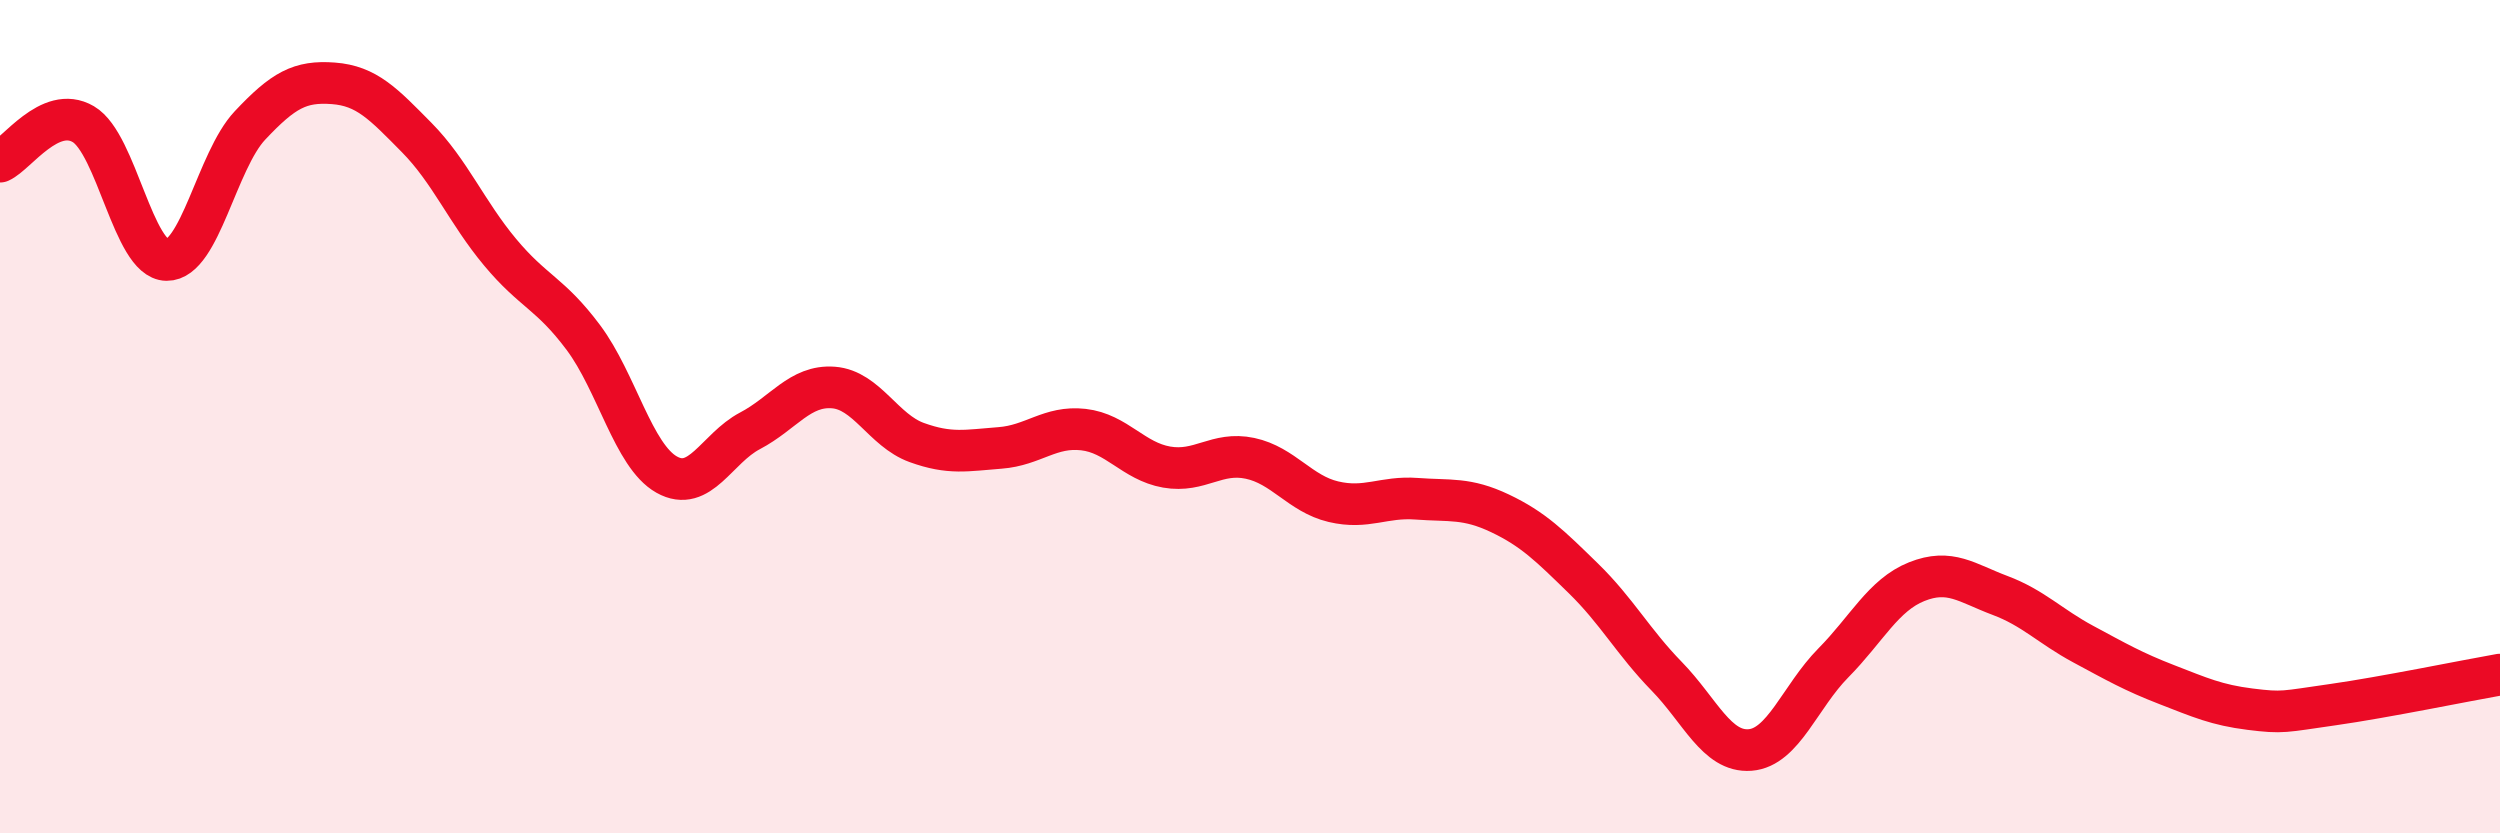
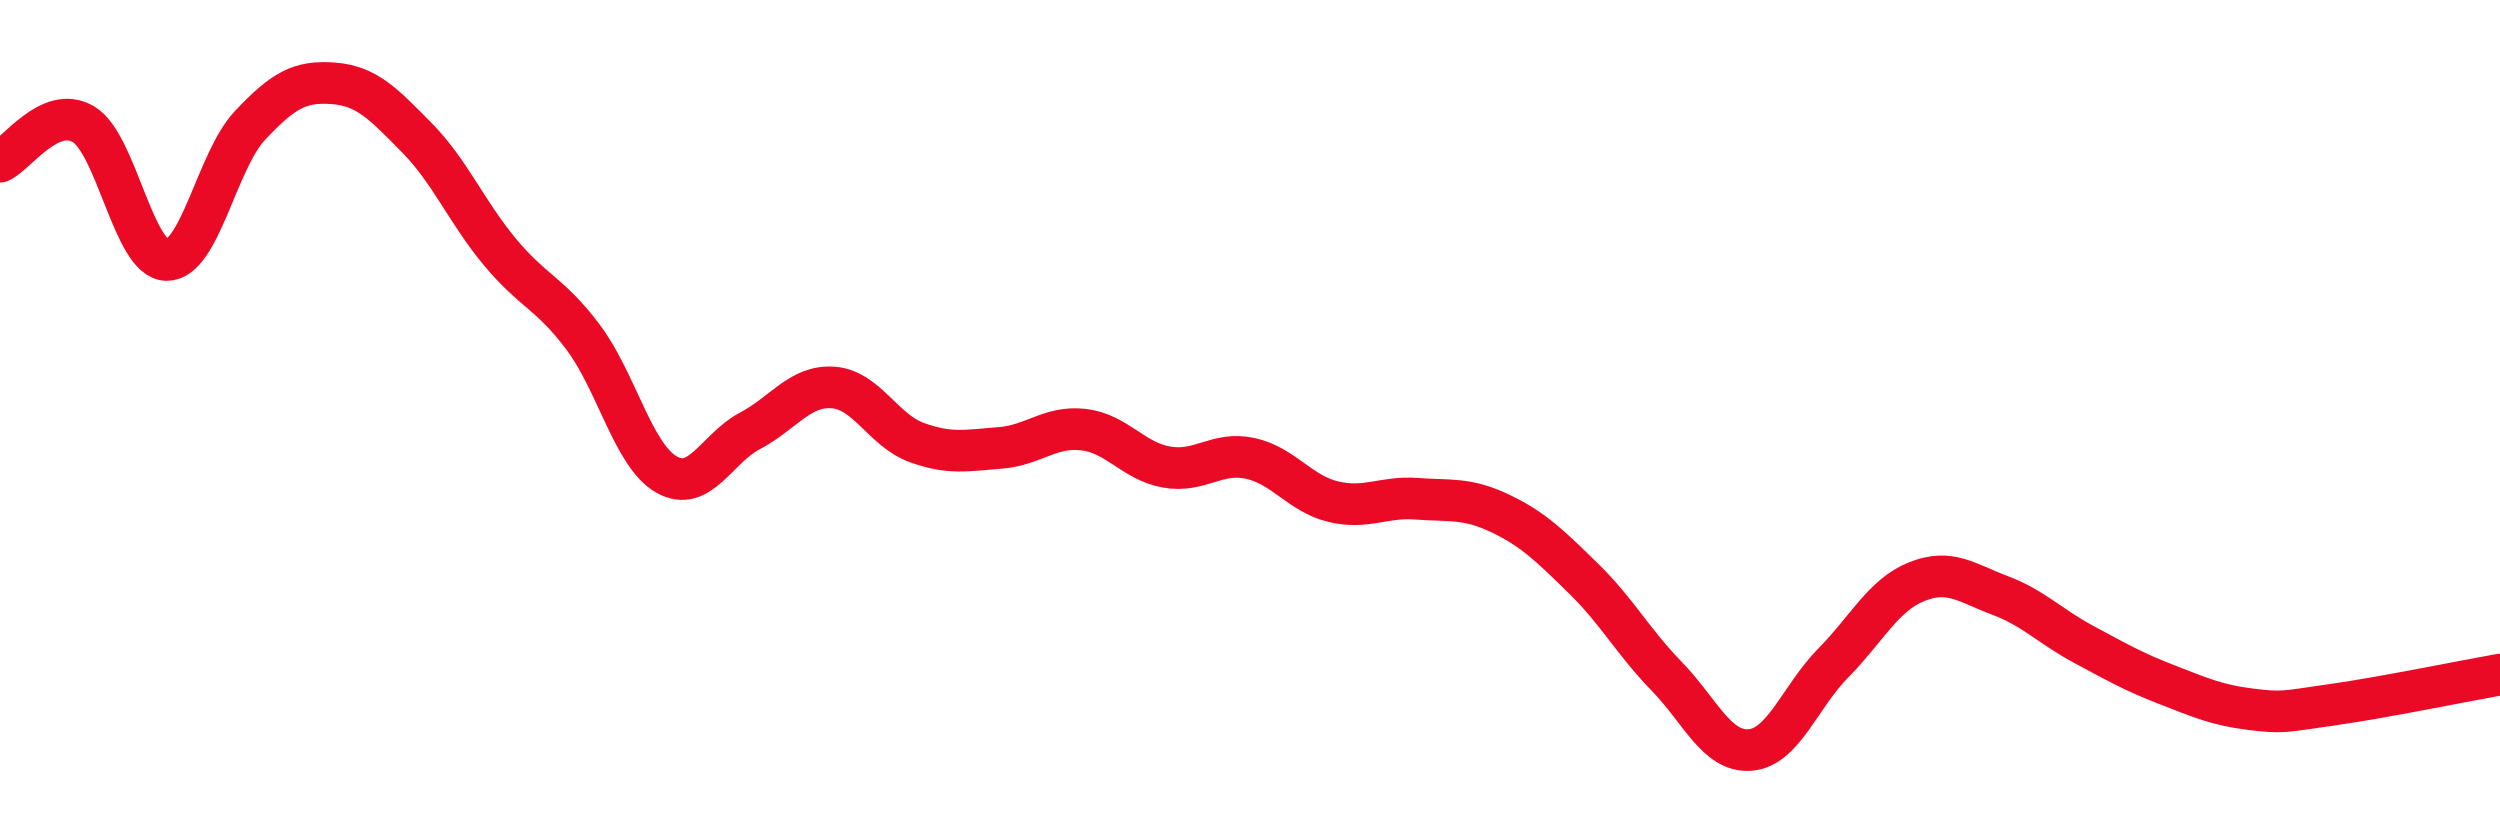
<svg xmlns="http://www.w3.org/2000/svg" width="60" height="20" viewBox="0 0 60 20">
-   <path d="M 0,3.88 C 0.4,3.7 1.2,2.51 2,2.98 C 2.8,3.45 3.2,6.23 4,6.24 C 4.8,6.25 5.2,3.86 6,3.01 C 6.8,2.16 7.2,1.94 8,2 C 8.8,2.06 9.2,2.49 10,3.3 C 10.8,4.11 11.2,5.09 12,6.05 C 12.8,7.01 13.2,7.03 14,8.1 C 14.8,9.17 15.2,10.94 16,11.39 C 16.8,11.84 17.2,10.76 18,10.34 C 18.8,9.92 19.2,9.24 20,9.3 C 20.8,9.36 21.2,10.33 22,10.62 C 22.8,10.91 23.2,10.81 24,10.75 C 24.8,10.69 25.2,10.22 26,10.31 C 26.8,10.4 27.2,11.07 28,11.21 C 28.8,11.35 29.2,10.83 30,11 C 30.8,11.17 31.2,11.85 32,12.04 C 32.8,12.23 33.2,11.91 34,11.97 C 34.8,12.03 35.2,11.94 36,12.32 C 36.8,12.7 37.2,13.1 38,13.88 C 38.8,14.66 39.2,15.41 40,16.23 C 40.8,17.05 41.2,18.06 42,18 C 42.8,17.94 43.2,16.72 44,15.91 C 44.8,15.1 45.2,14.28 46,13.96 C 46.8,13.64 47.2,13.99 48,14.29 C 48.8,14.59 49.2,15.03 50,15.46 C 50.8,15.89 51.2,16.12 52,16.43 C 52.8,16.74 53.2,16.92 54,17.02 C 54.8,17.12 54.8,17.08 56,16.91 C 57.2,16.74 59.2,16.33 60,16.19L60 20L0 20Z" fill="#EB0A25" opacity="0.1" stroke-linecap="round" stroke-linejoin="round" />
  <path d="M 0,3.88 C 0.4,3.7 1.2,2.51 2,2.98 C 2.8,3.45 3.2,6.23 4,6.24 C 4.8,6.25 5.2,3.86 6,3.01 C 6.8,2.16 7.2,1.94 8,2 C 8.8,2.06 9.2,2.49 10,3.3 C 10.8,4.11 11.2,5.09 12,6.05 C 12.8,7.01 13.2,7.03 14,8.1 C 14.8,9.17 15.2,10.94 16,11.39 C 16.8,11.84 17.2,10.76 18,10.34 C 18.8,9.92 19.2,9.24 20,9.3 C 20.8,9.36 21.2,10.33 22,10.62 C 22.8,10.91 23.2,10.81 24,10.75 C 24.8,10.69 25.2,10.22 26,10.31 C 26.8,10.4 27.2,11.07 28,11.21 C 28.8,11.35 29.2,10.83 30,11 C 30.8,11.17 31.2,11.85 32,12.04 C 32.8,12.23 33.2,11.91 34,11.97 C 34.8,12.03 35.2,11.94 36,12.32 C 36.8,12.7 37.2,13.1 38,13.88 C 38.8,14.66 39.2,15.41 40,16.23 C 40.8,17.05 41.2,18.06 42,18 C 42.8,17.94 43.2,16.72 44,15.91 C 44.8,15.1 45.2,14.28 46,13.96 C 46.8,13.64 47.2,13.99 48,14.29 C 48.8,14.59 49.2,15.03 50,15.46 C 50.8,15.89 51.2,16.12 52,16.43 C 52.8,16.74 53.2,16.92 54,17.02 C 54.8,17.12 54.8,17.08 56,16.91 C 57.2,16.74 59.2,16.33 60,16.19" stroke="#EB0A25" stroke-width="1" fill="none" stroke-linecap="round" stroke-linejoin="round" />
</svg>